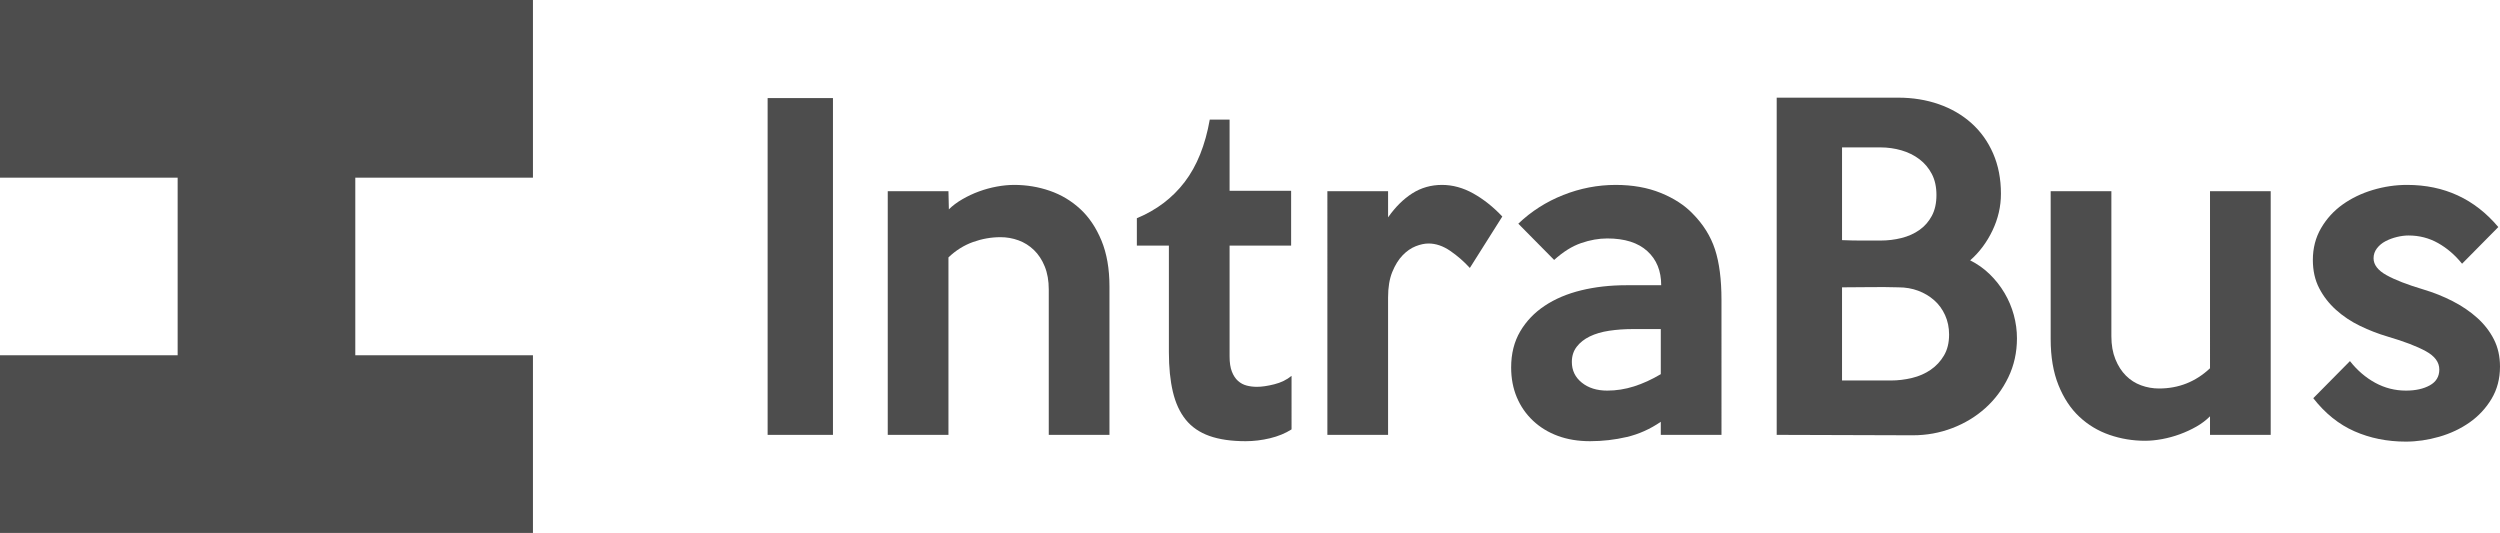
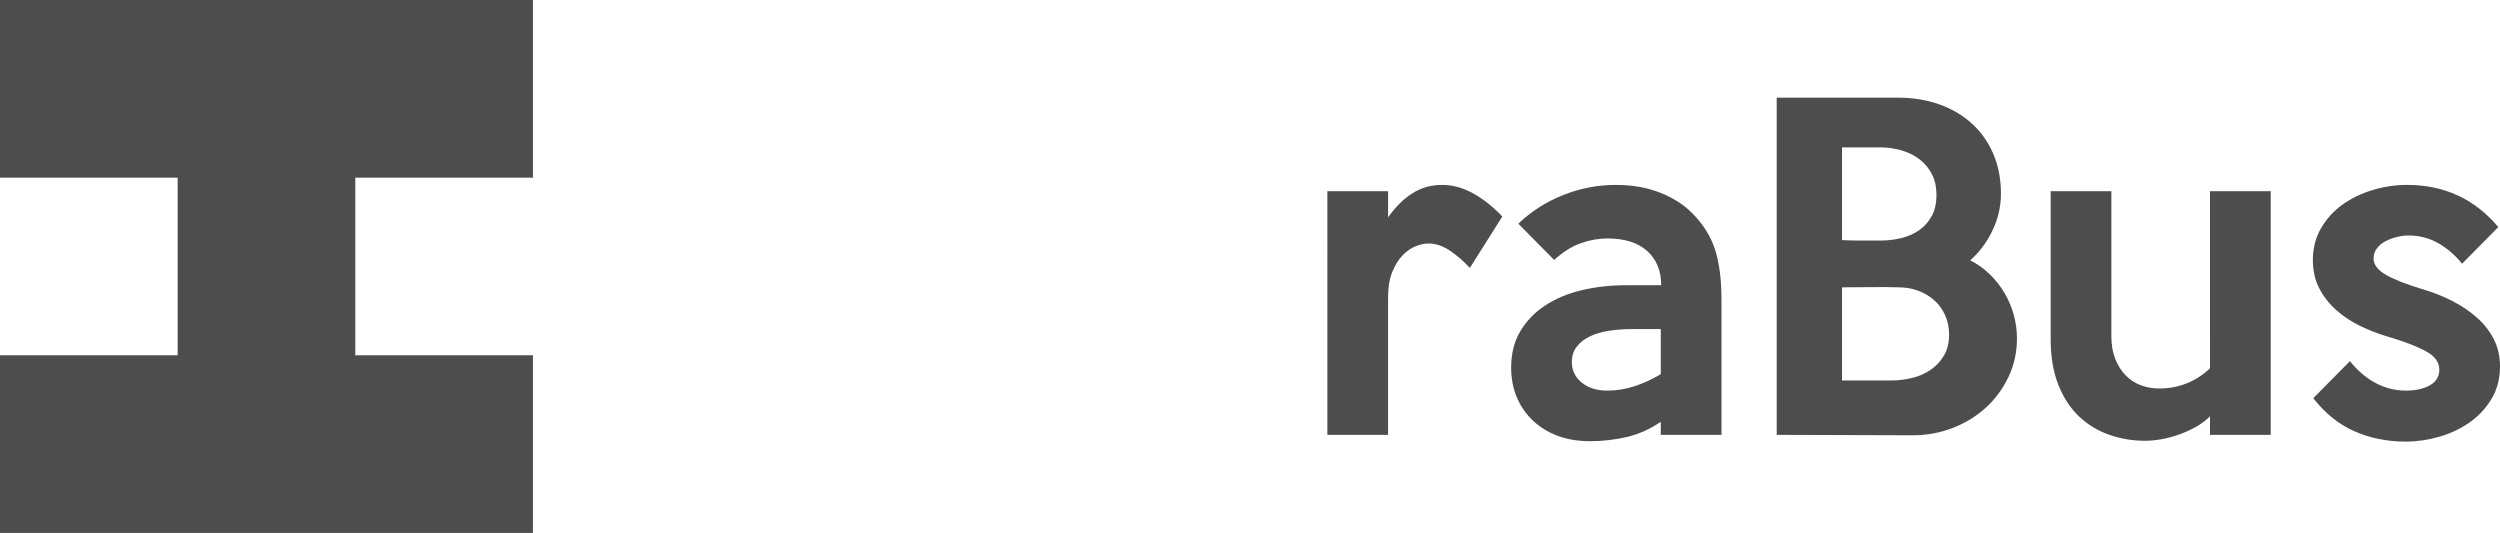
<svg xmlns="http://www.w3.org/2000/svg" version="1.1" id="Layer_1" x="0px" y="0px" width="1807.646px" height="385.352px" viewBox="0 0 1807.646 385.352" enable-background="new 0 0 1807.646 385.352" xml:space="preserve">
  <polygon fill="#4D4D4D" points="256.899,128.449 256.899,256.899 385.353,256.899 385.353,385.352 0,385.352 0,256.899   128.449,256.899 128.449,128.449 0,128.449 0,0 385.353,0 385.353,128.449 " />
  <g>
-     <path fill="#4D4D4D" d="M602.277,314.433h-47.24V70.917h47.24V314.433z" />
-     <path fill="#4D4D4D" d="M802.208,314.433h-43.888V209.285c0-6.296-0.972-11.834-2.91-16.61c-1.938-4.772-4.538-8.734-7.805-11.886   c-3.267-3.148-6.991-5.486-11.172-7.01c-4.181-1.524-8.52-2.286-13.005-2.286c-6.734,0-13.367,1.171-19.896,3.505   c-6.529,2.338-12.443,6.048-17.749,11.125v128.311h-43.888V138.272h43.888l0.305,13.105c2.638-2.638,5.891-5.076,9.753-7.314   c3.857-2.233,7.872-4.115,12.039-5.638c4.162-1.524,8.429-2.691,12.801-3.505c4.367-0.809,8.581-1.219,12.648-1.219   c8.938,0,17.525,1.424,25.753,4.267c8.229,2.848,15.544,7.215,21.944,13.105c6.4,5.896,11.529,13.515,15.392,22.858   c3.857,9.348,5.791,20.42,5.791,33.22V314.433z" />
-     <path fill="#4D4D4D" d="M933.868,310.471c-4.472,2.848-9.653,4.976-15.544,6.4c-5.896,1.419-11.786,2.134-17.678,2.134   c-10.361,0-19.1-1.271-26.21-3.81c-7.114-2.538-12.801-6.448-17.067-11.734c-4.268-5.281-7.367-11.986-9.296-20.115   c-1.933-8.125-2.896-17.677-2.896-28.649v-77.108h-23.163v-19.811c14.219-5.891,25.753-14.629,34.592-26.21   c8.838-11.582,14.881-26.616,18.134-45.107h14.324v51.507h44.497v39.621h-44.497v80.156c0,4.472,0.558,8.129,1.677,10.972   c1.114,2.848,2.59,5.081,4.419,6.705c1.829,1.628,3.909,2.743,6.248,3.353c2.333,0.609,4.823,0.914,7.467,0.914   c3.452,0,7.62-0.609,12.496-1.829c4.876-1.219,9.038-3.248,12.496-6.095V310.471z" />
    <path fill="#4D4D4D" d="M1086.255,156.559l-23.468,37.183c-4.267-4.671-8.991-8.786-14.172-12.343   c-5.182-3.553-10.415-5.333-15.696-5.333c-2.848,0-5.943,0.662-9.296,1.981c-3.353,1.324-6.505,3.505-9.447,6.553   c-2.948,3.048-5.438,7.062-7.468,12.039c-2.033,4.981-3.048,11.125-3.048,18.439v99.357h-43.888V138.272h43.888v18.896   c5.281-7.515,11.125-13.306,17.525-17.373c6.4-4.062,13.563-6.095,21.486-6.095c7.72,0,15.286,2.085,22.706,6.248   C1072.792,144.115,1079.75,149.654,1086.255,156.559z" />
    <path fill="#4D4D4D" d="M1244.734,314.433h-43.888v-9.448c-7.725,5.286-15.901,8.943-24.534,10.972   c-8.639,2.029-17.525,3.048-26.668,3.048c-8.534,0-16.258-1.271-23.163-3.81c-6.91-2.538-12.905-6.195-17.982-10.972   c-5.081-4.771-8.99-10.41-11.733-16.915c-2.743-6.5-4.114-13.715-4.114-21.639c0-9.953,2.181-18.639,6.553-26.058   c4.366-7.415,10.31-13.61,17.829-18.591c7.515-4.977,16.306-8.687,26.363-11.125s20.877-3.657,32.458-3.657h25.297   c0-10.362-3.353-18.591-10.058-24.687c-6.705-6.095-16.358-9.143-28.954-9.143c-6.095,0-12.396,1.119-18.896,3.353   c-6.505,2.238-13.006,6.3-19.506,12.191l-25.906-26.211c9.344-8.938,20.163-15.848,32.459-20.725   c12.291-4.876,24.939-7.314,37.944-7.314c12.191,0,23.044,1.933,32.563,5.791c9.515,3.862,17.201,8.838,23.054,14.934   c7.667,7.724,13.063,16.358,16.191,25.906c3.124,9.553,4.69,21.744,4.69,36.573V314.433z M1200.847,270.545v-32.611h-20.115   c-6.096,0-11.839,0.409-17.22,1.219c-5.386,0.814-10.058,2.186-14.02,4.115c-3.963,1.933-7.115,4.419-9.448,7.467   c-2.339,3.048-3.505,6.705-3.505,10.972c0,6.095,2.386,11.077,7.162,14.934c4.771,3.862,10.919,5.791,18.438,5.791   c6.501,0,12.953-1.014,19.354-3.048C1187.894,277.354,1194.342,274.407,1200.847,270.545z" />
    <path fill="#4D4D4D" d="M1458.378,244.639c0,10.162-2.086,19.558-6.248,28.191c-4.167,8.639-9.705,16.053-16.61,22.249   c-6.91,6.2-14.887,11.024-23.925,14.477c-9.043,3.458-18.544,5.181-28.497,5.181l-98.442-0.305V70.612h87.775   c10.563,0,20.368,1.577,29.411,4.724c9.038,3.152,16.915,7.724,23.62,13.715c6.705,5.996,11.934,13.31,15.696,21.944   c3.757,8.639,5.638,18.339,5.638,29.106c0,9.143-2.033,17.981-6.095,26.515c-4.067,8.534-9.448,15.749-16.153,21.639   c5.281,2.643,10.005,5.996,14.172,10.058c4.162,4.067,7.72,8.586,10.667,13.563c2.943,4.981,5.182,10.262,6.705,15.849   C1457.616,233.314,1458.378,238.953,1458.378,244.639z M1400.166,141.015c0-5.891-1.119-10.972-3.353-15.239   c-2.238-4.267-5.234-7.819-8.991-10.667c-3.763-2.843-8.077-4.977-12.953-6.4c-4.876-1.419-9.958-2.133-15.239-2.133h-27.734v67.05   c5.077,0.205,9.648,0.305,13.715,0.305c4.063,0,8.734,0,14.02,0c5.281,0,10.363-0.61,15.239-1.829   c4.876-1.219,9.19-3.148,12.953-5.791c3.757-2.638,6.753-6.043,8.991-10.21C1399.047,151.939,1400.166,146.911,1400.166,141.015z    M1409.309,241.896c0-5.077-0.967-9.753-2.896-14.02c-1.933-4.267-4.571-7.872-7.924-10.82c-3.353-2.943-7.215-5.229-11.581-6.857   c-4.372-1.624-9.096-2.438-14.173-2.438c-6.909-0.2-13.715-0.252-20.42-0.152c-6.705,0.104-13.515,0.152-20.42,0.152v67.355h35.354   c5.076,0,10.157-0.61,15.238-1.829c5.077-1.219,9.601-3.2,13.563-5.943s7.162-6.195,9.601-10.362   C1408.09,252.82,1409.309,247.792,1409.309,241.896z" />
    <path fill="#4D4D4D" d="M1641.851,314.433h-43.888v-13.41c-2.848,2.848-6.148,5.333-9.905,7.467   c-3.763,2.134-7.725,3.962-11.887,5.486c-4.167,1.524-8.434,2.69-12.801,3.505c-4.371,0.81-8.485,1.219-12.343,1.219   c-8.943,0-17.524-1.424-25.754-4.267c-8.229-2.843-15.496-7.21-21.791-13.105c-6.301-5.891-11.329-13.51-15.087-22.858   c-3.762-9.343-5.638-20.42-5.638-33.221V138.272h43.888v104.843c0,6.3,0.962,11.838,2.895,16.61   c1.929,4.776,4.467,8.738,7.62,11.886c3.147,3.152,6.805,5.486,10.972,7.01c4.162,1.524,8.481,2.286,12.953,2.286   c14.22,0,26.516-4.876,36.878-14.629V138.272h43.888V314.433z" />
    <path fill="#4D4D4D" d="M1807.646,265.059c0,8.738-2.038,16.51-6.11,23.315c-4.076,6.81-9.371,12.496-15.886,17.067   c-6.515,4.571-13.849,8.029-21.992,10.362c-8.147,2.333-16.19,3.505-24.129,3.505c-13.444,0-25.815-2.491-37.116-7.467   c-11.306-4.976-21.229-12.953-29.782-23.925l26.516-26.82c5.281,6.705,11.376,11.939,18.286,15.696   c6.905,3.762,14.324,5.638,22.249,5.638c6.904,0,12.647-1.267,17.22-3.81c4.571-2.539,6.857-6.348,6.857-11.429   c0-5.281-3.253-9.701-9.753-13.258c-6.505-3.553-15.648-7.058-27.43-10.515c-6.91-2.029-13.615-4.619-20.115-7.772   c-6.505-3.147-12.296-7.01-17.372-11.582c-5.082-4.571-9.144-9.8-12.191-15.696c-3.048-5.891-4.571-12.696-4.571-20.42   c0-8.534,1.985-16.201,5.957-23.011c3.972-6.805,9.162-12.496,15.577-17.067c6.414-4.572,13.695-8.077,21.844-10.515   c8.144-2.438,16.391-3.657,24.744-3.657c26.877,0,48.873,10.162,65.979,30.478l-26.21,26.516   c-5.082-6.296-10.872-11.277-17.373-14.934c-6.505-3.657-13.614-5.486-21.334-5.486c-2.643,0-5.438,0.357-8.381,1.067   c-2.948,0.714-5.691,1.729-8.229,3.048c-2.543,1.324-4.624,3.048-6.248,5.181c-1.628,2.133-2.438,4.524-2.438,7.162   c0,4.677,3.095,8.739,9.295,12.191c6.196,3.458,15.087,6.91,26.668,10.363c7.515,2.238,14.63,5.081,21.335,8.534   c6.705,3.457,12.596,7.467,17.677,12.039c5.076,4.572,9.091,9.753,12.038,15.543   C1806.169,251.191,1807.646,257.744,1807.646,265.059z" />
  </g>
</svg>